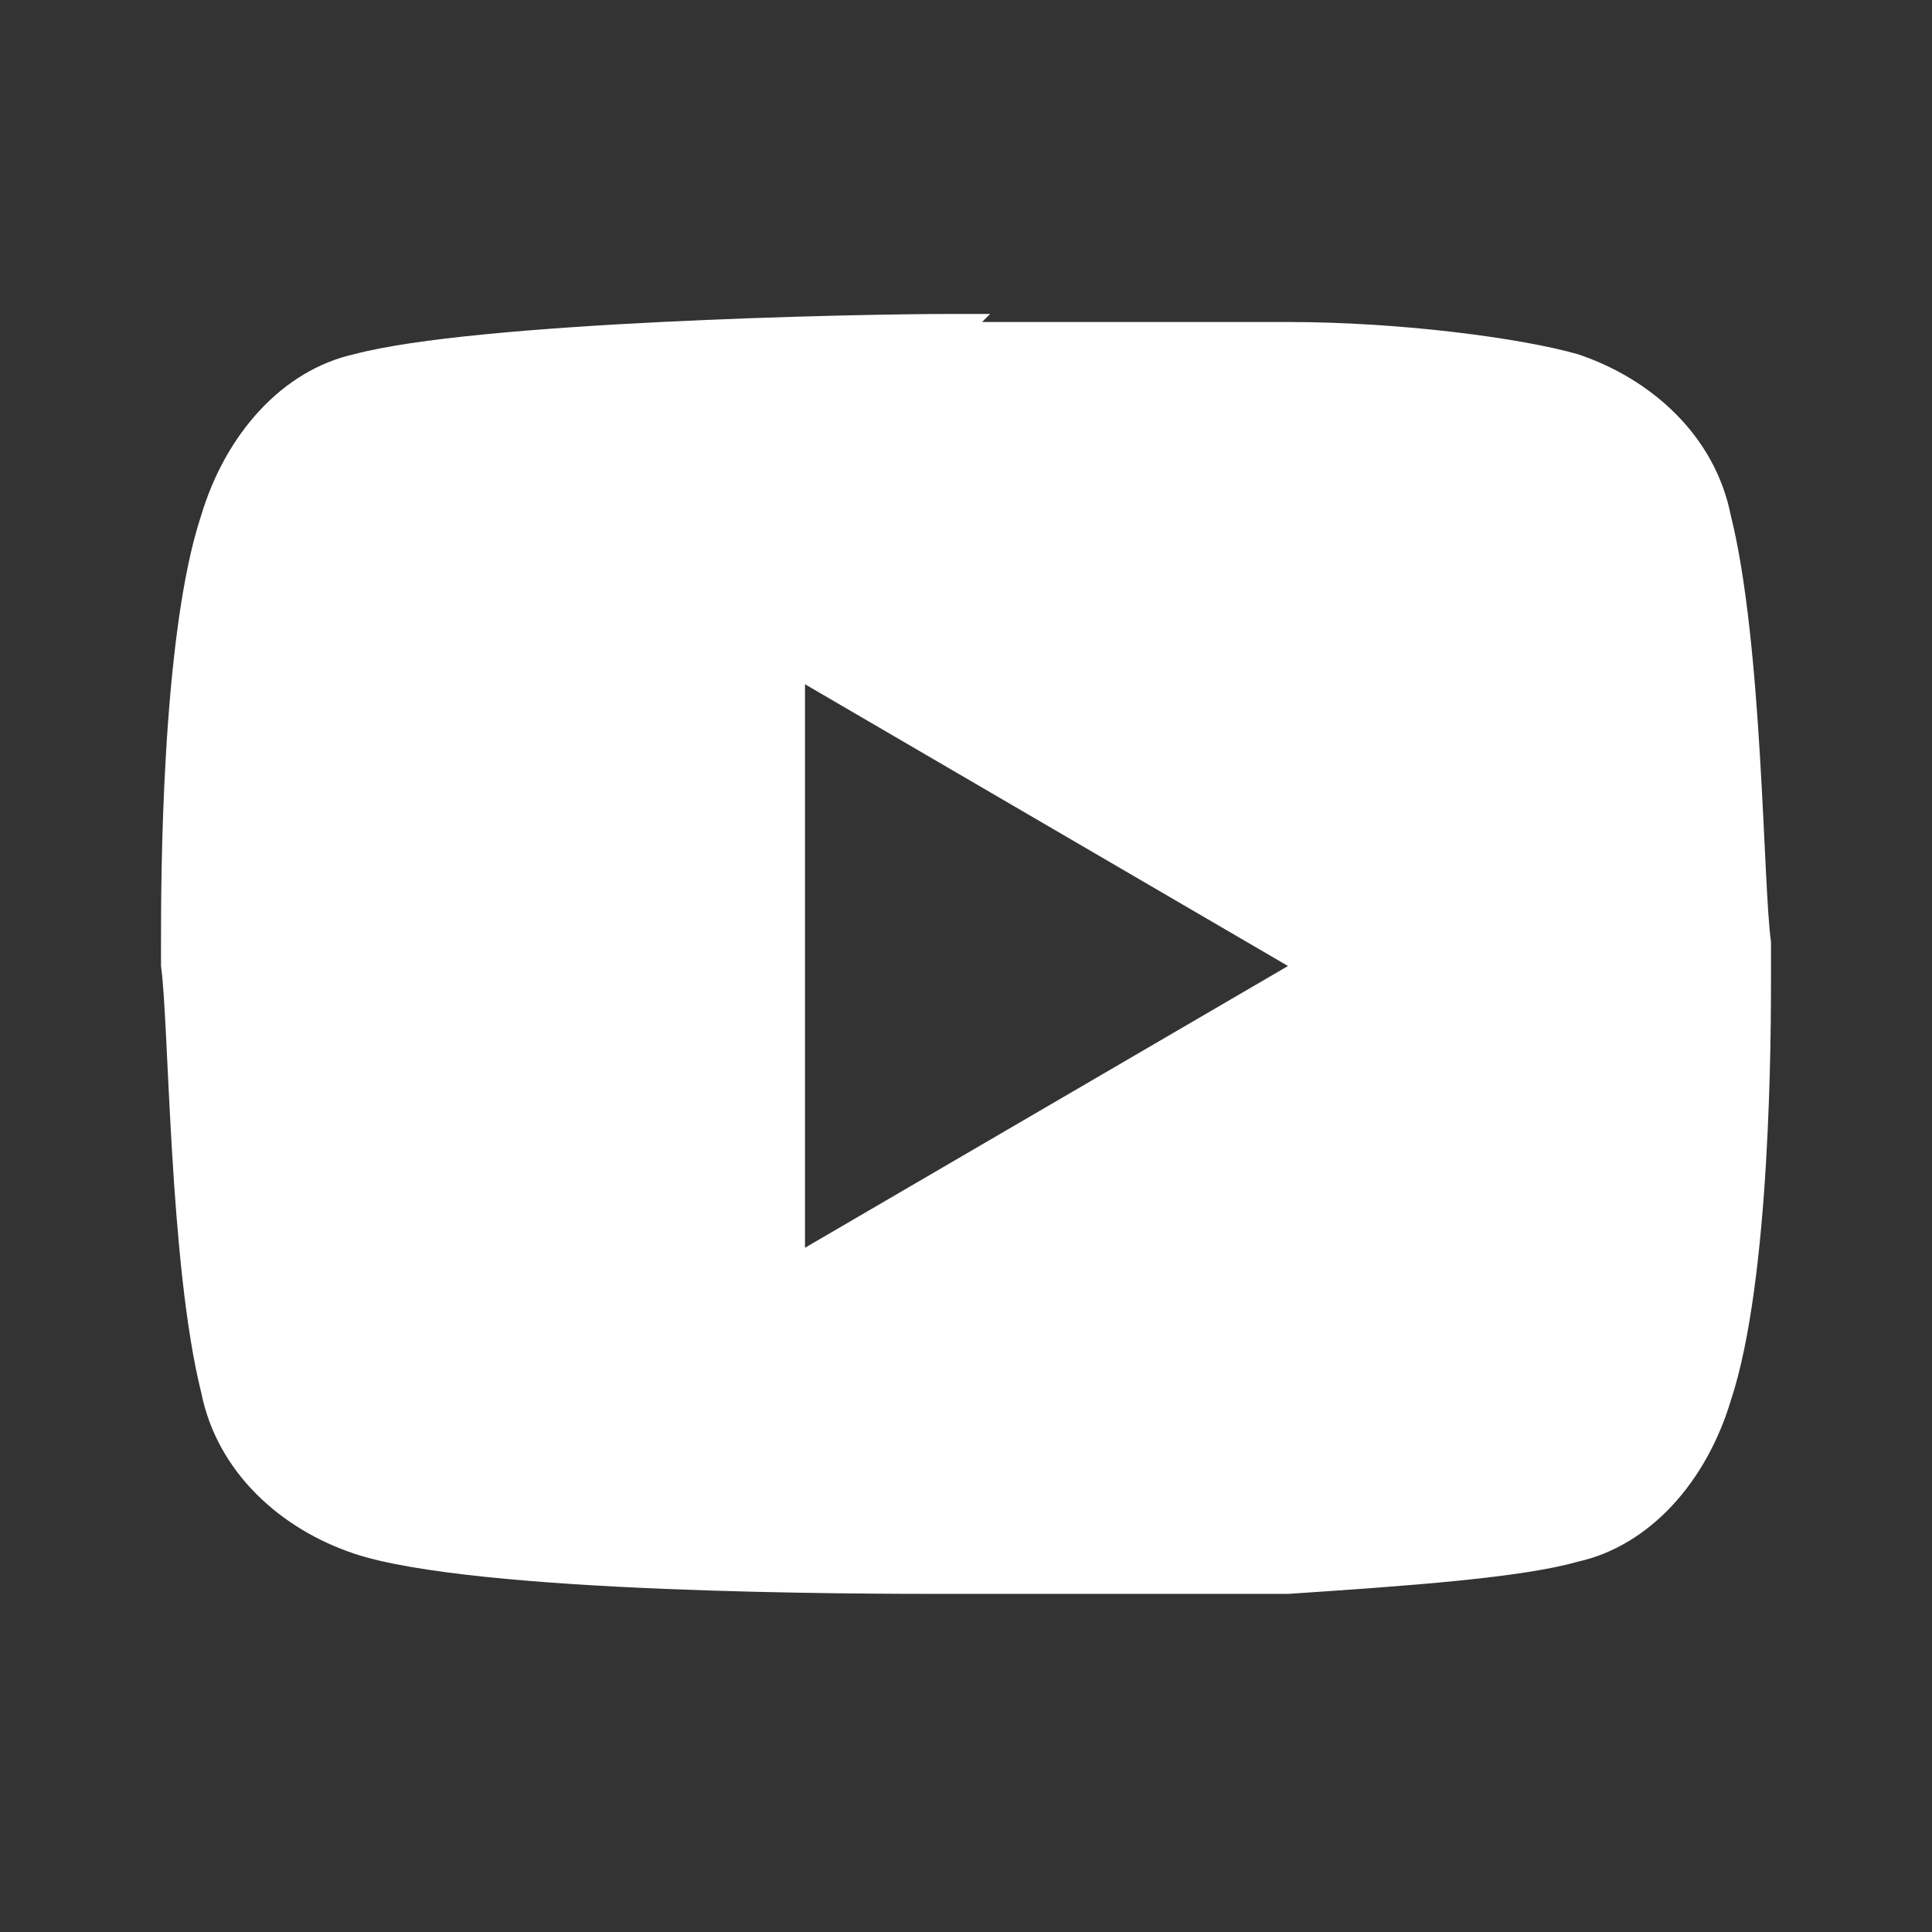
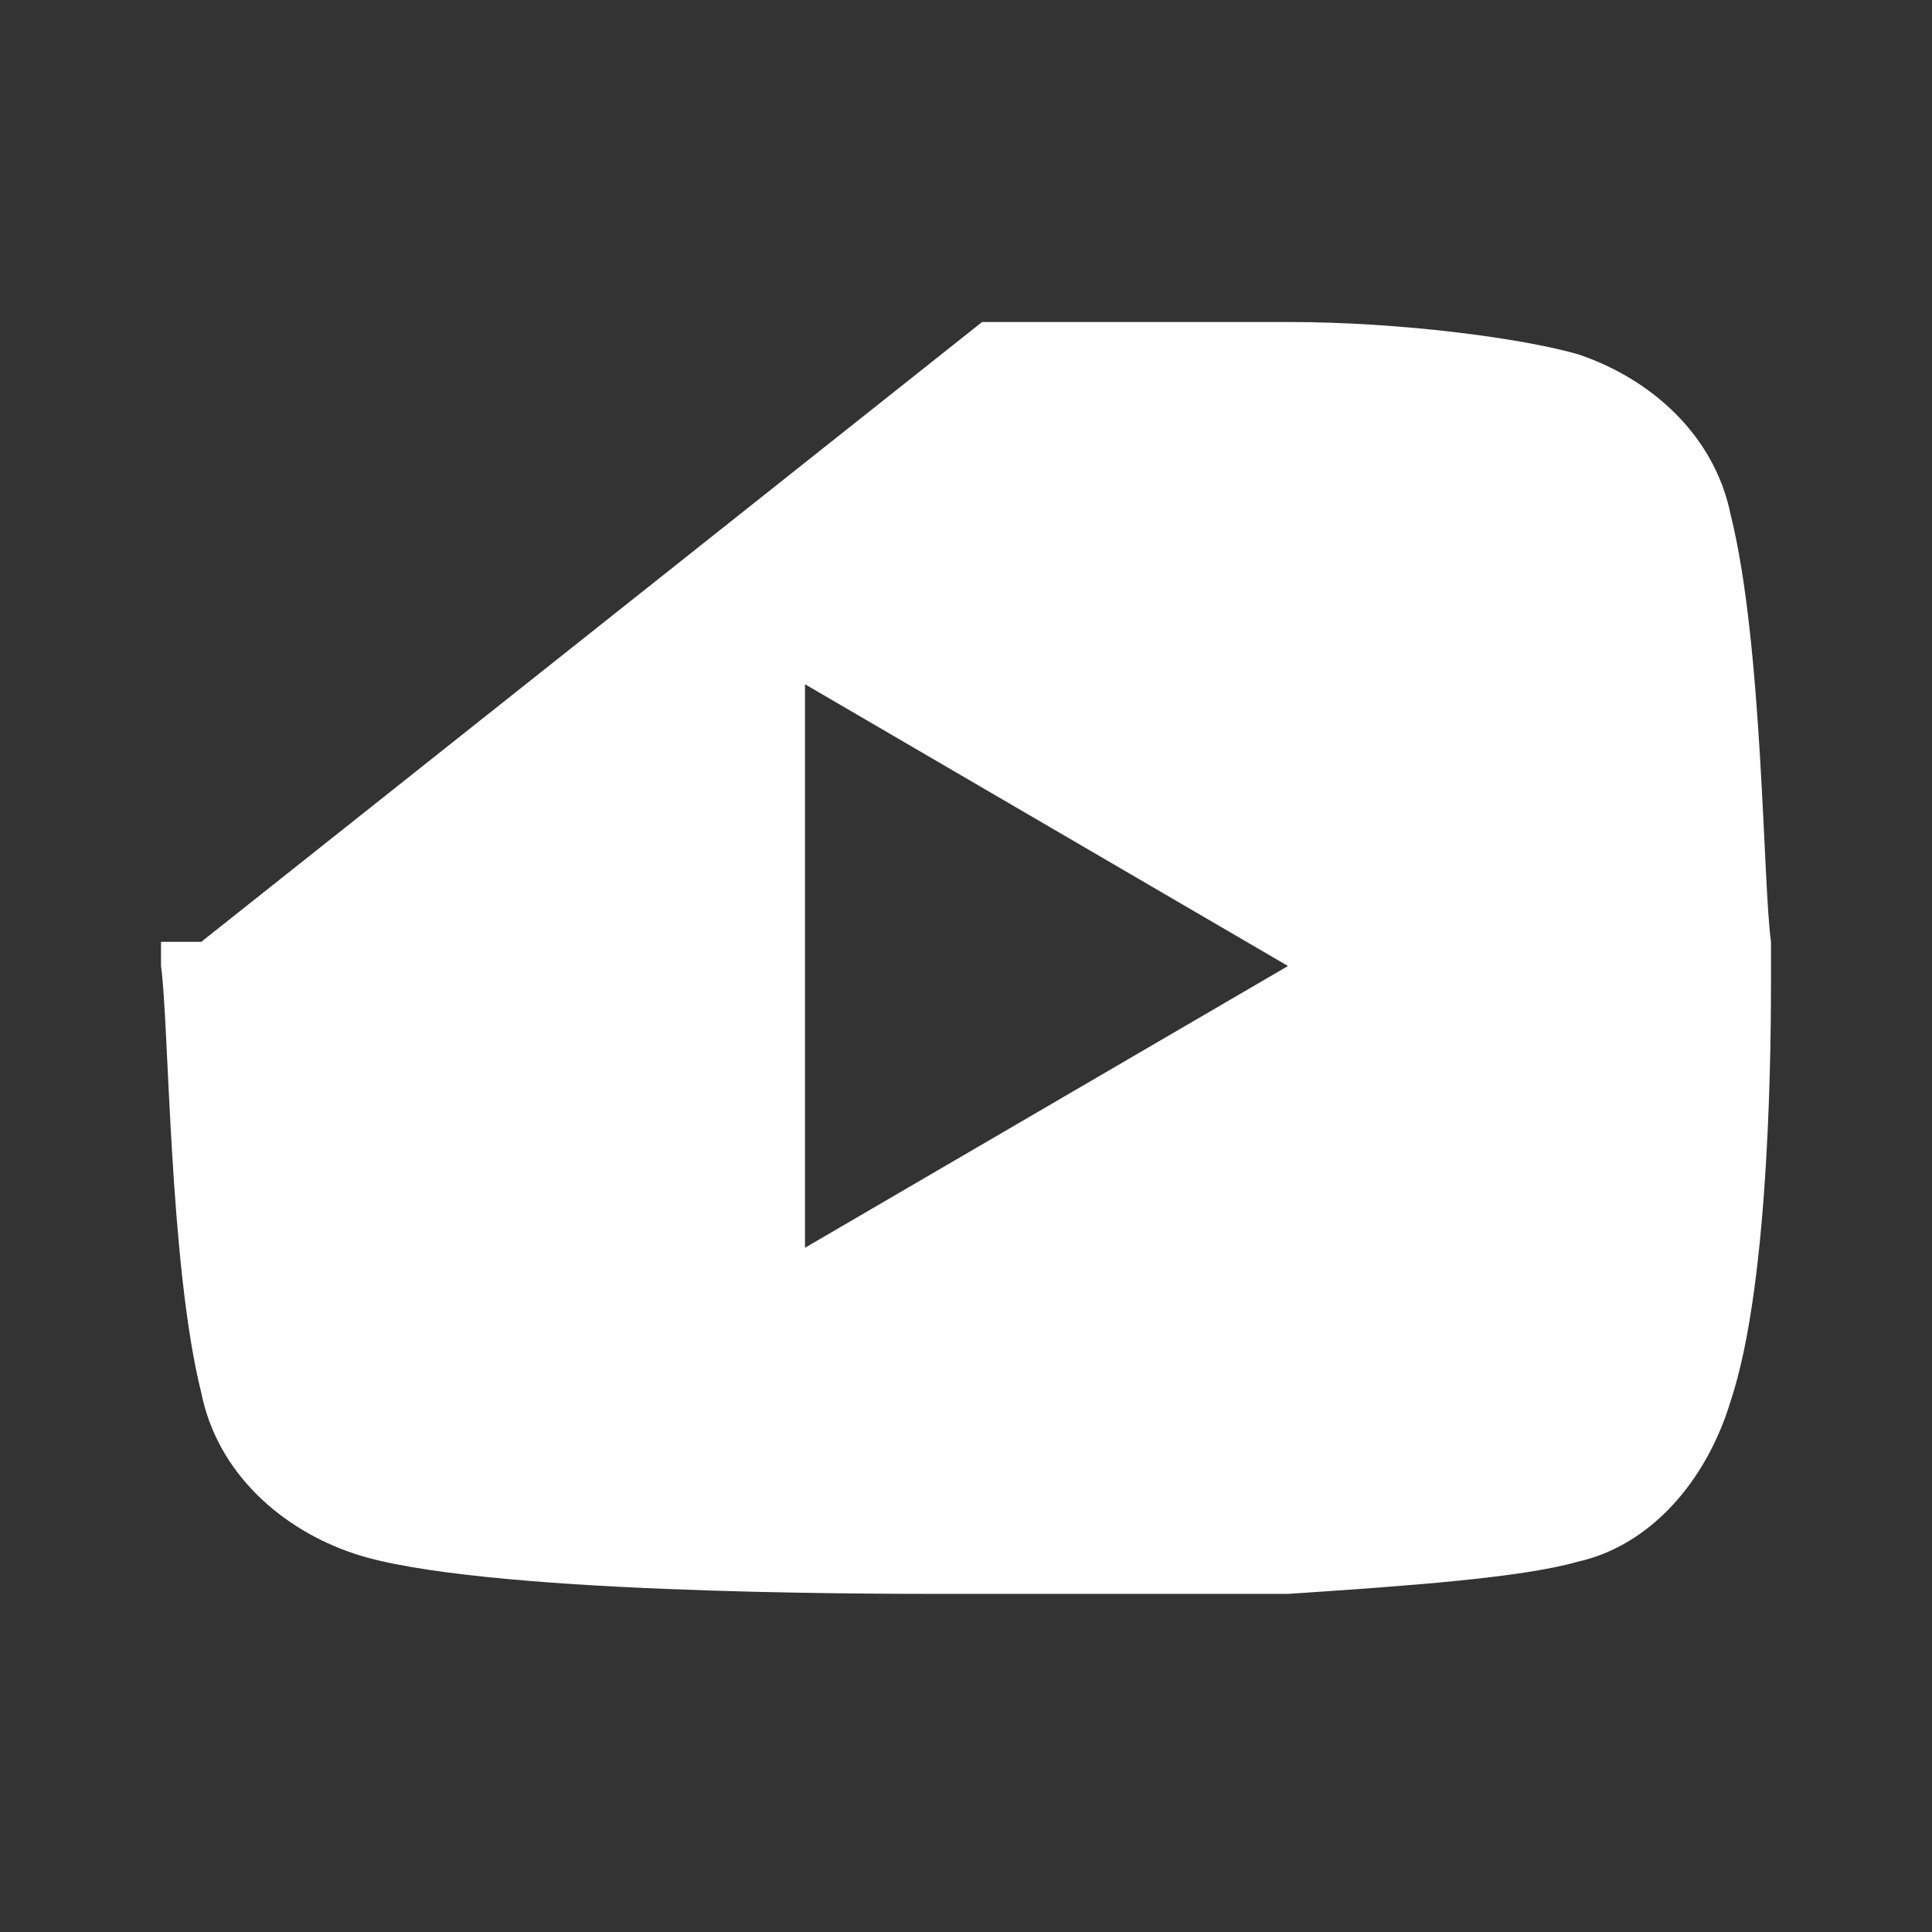
<svg xmlns="http://www.w3.org/2000/svg" id="Capa_1" version="1.1" viewBox="0 0 24 24">
  <rect x="0" y="0" width="24" height="24" fill="#333333" stroke="none" />
  <defs>
    <style>
      .st0 {
        fill: #fff;
      }
    </style>
  </defs>
-   <path class="st0" d="M12.2,4c.5,0,1.9,0,3.3,0h.5c1.4,0,2.9.2,3.6.4.9.3,1.7,1,1.9,2,.4,1.6.4,4.6.5,5.3v.2s0,0,0,0h0s0,.2,0,.2c0,.7,0,3.8-.5,5.3-.3,1-1,1.8-1.9,2-.7.2-2.1.3-3.6.4h-.5c-1.4,0-2.8,0-3.3,0h-.2s0,0,0,0h-.2c-1.1,0-5.9,0-7.4-.5-.9-.3-1.7-1-1.9-2-.4-1.6-.4-4.6-.5-5.3v-.3c0-.7,0-3.8.5-5.3.3-1,1-1.8,1.9-2,1.5-.4,6.2-.5,7.4-.5h.5ZM10,8.5v7l6-3.5-6-3.5Z" />
+   <path class="st0" d="M12.2,4c.5,0,1.9,0,3.3,0h.5c1.4,0,2.9.2,3.6.4.9.3,1.7,1,1.9,2,.4,1.6.4,4.6.5,5.3v.2s0,0,0,0h0s0,.2,0,.2c0,.7,0,3.8-.5,5.3-.3,1-1,1.8-1.9,2-.7.2-2.1.3-3.6.4h-.5c-1.4,0-2.8,0-3.3,0h-.2s0,0,0,0h-.2c-1.1,0-5.9,0-7.4-.5-.9-.3-1.7-1-1.9-2-.4-1.6-.4-4.6-.5-5.3v-.3h.5ZM10,8.5v7l6-3.5-6-3.5Z" />
</svg>